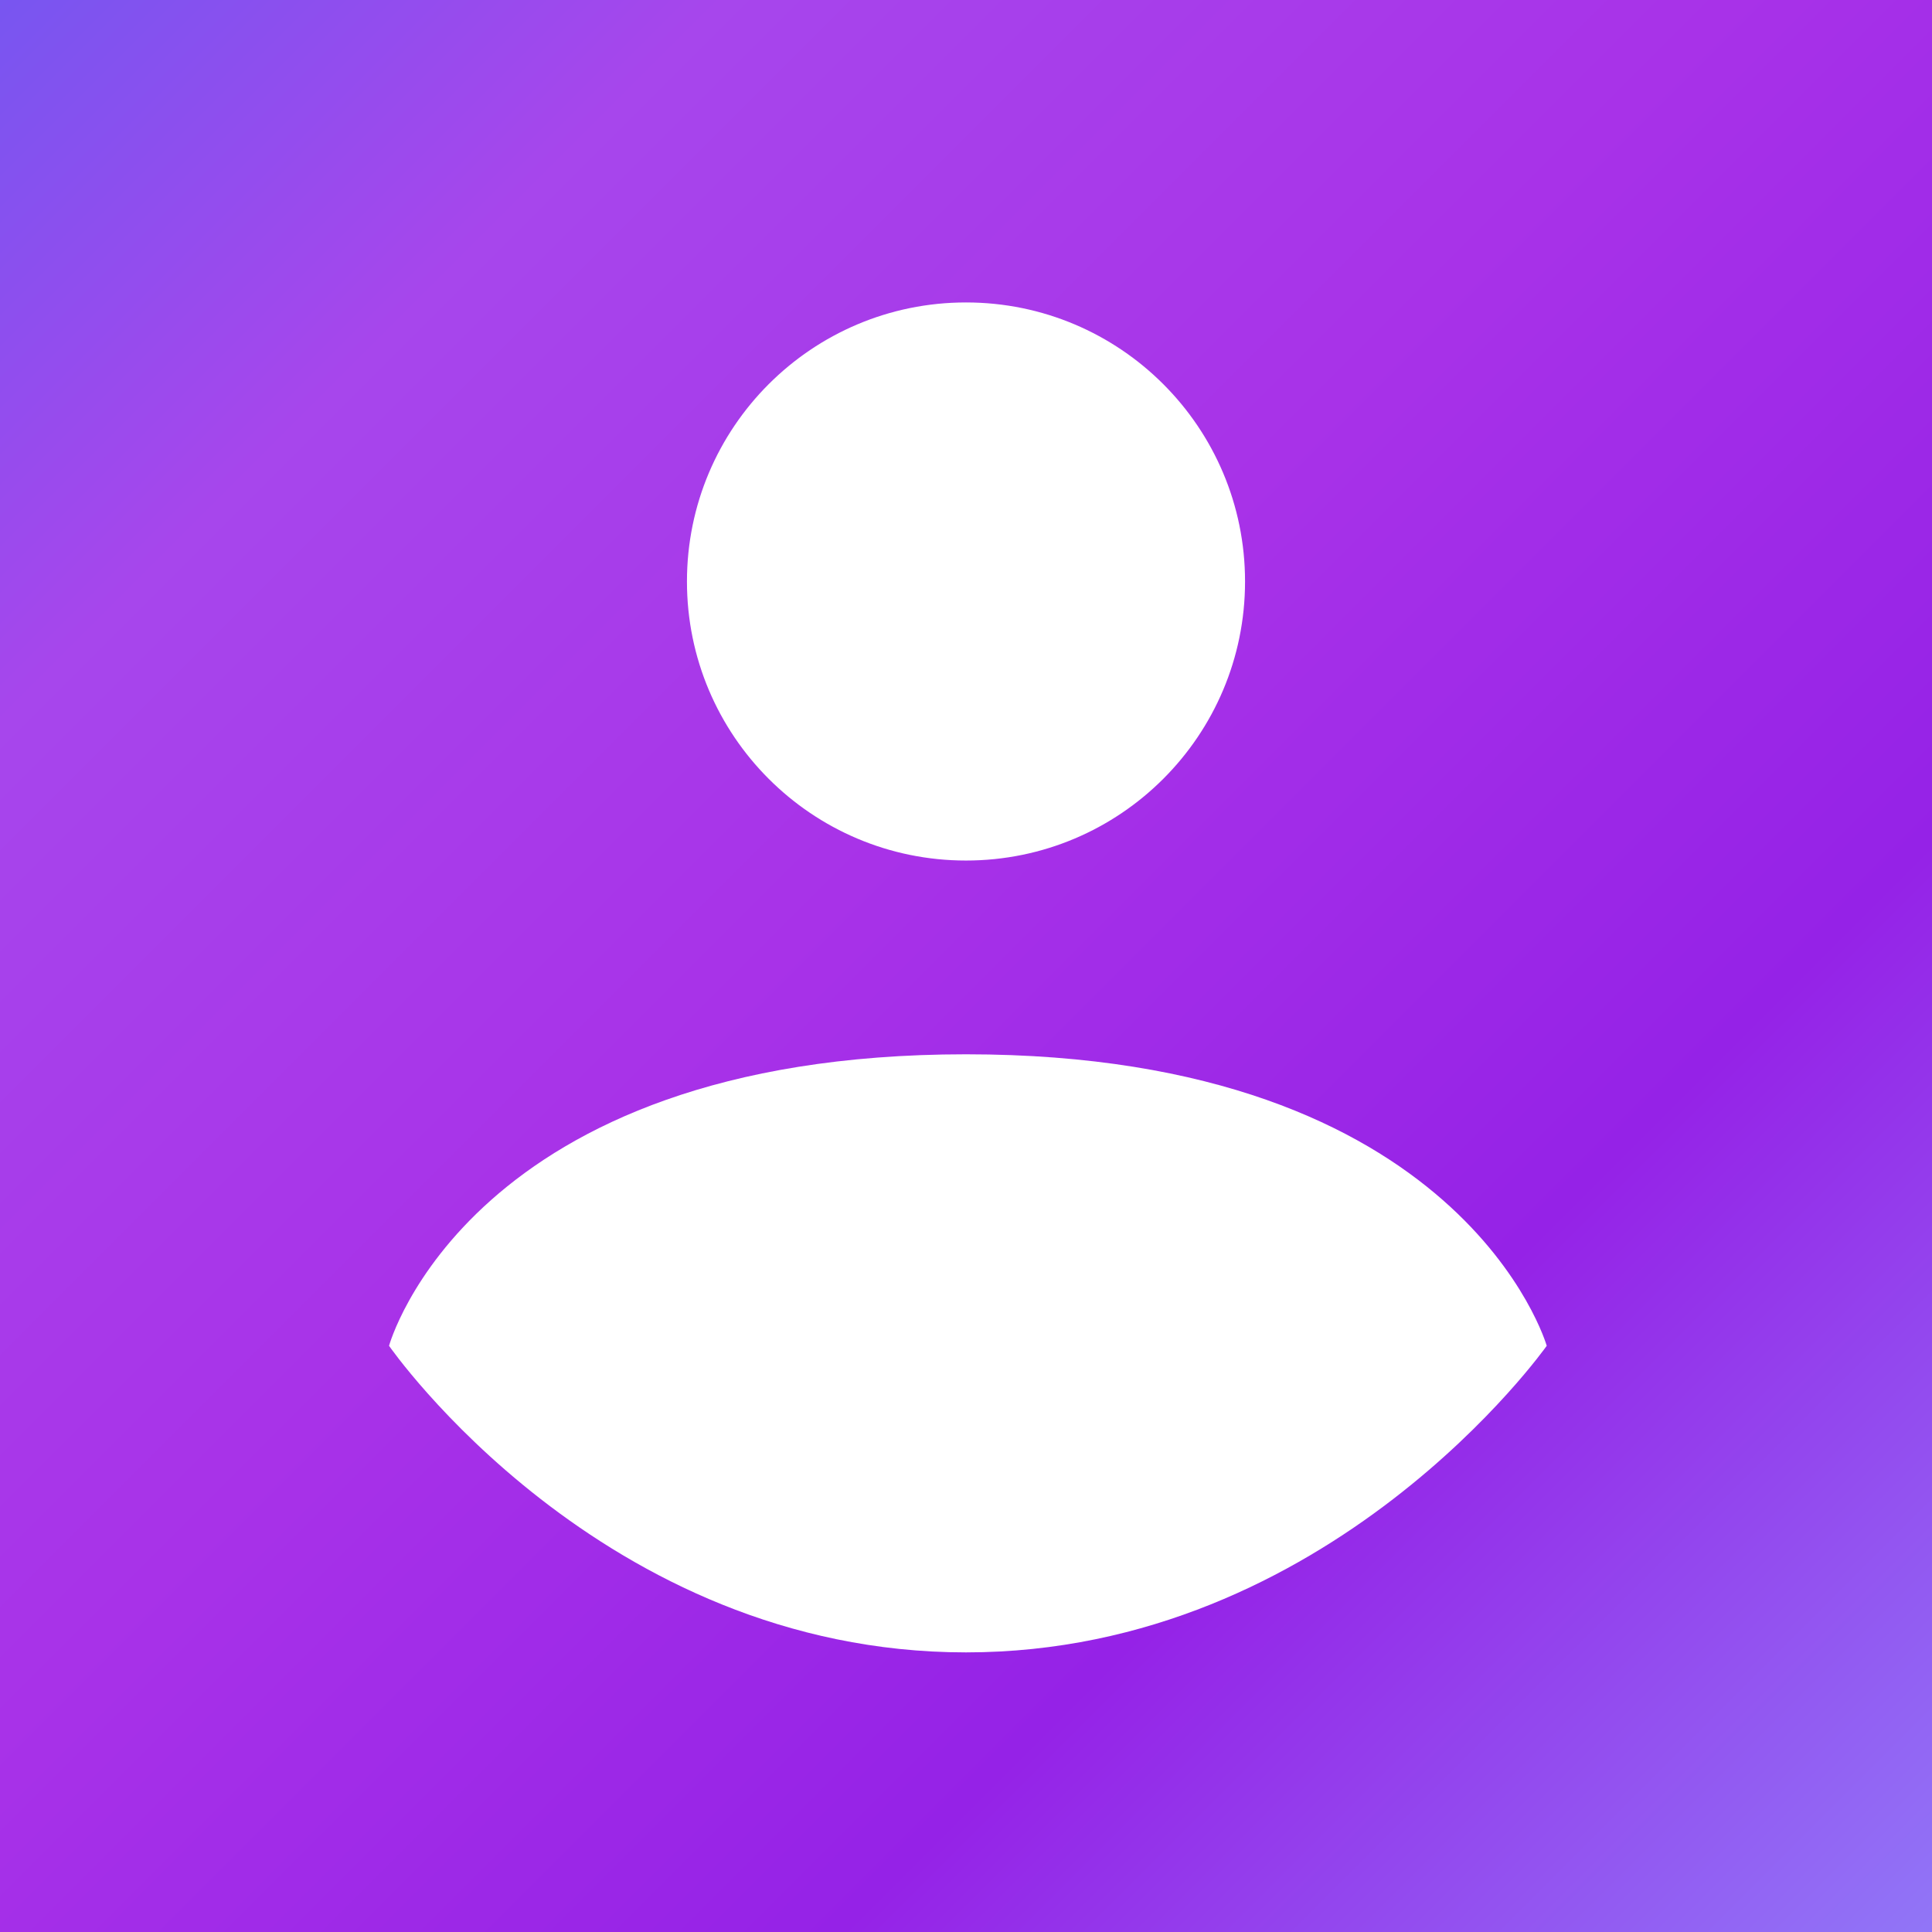
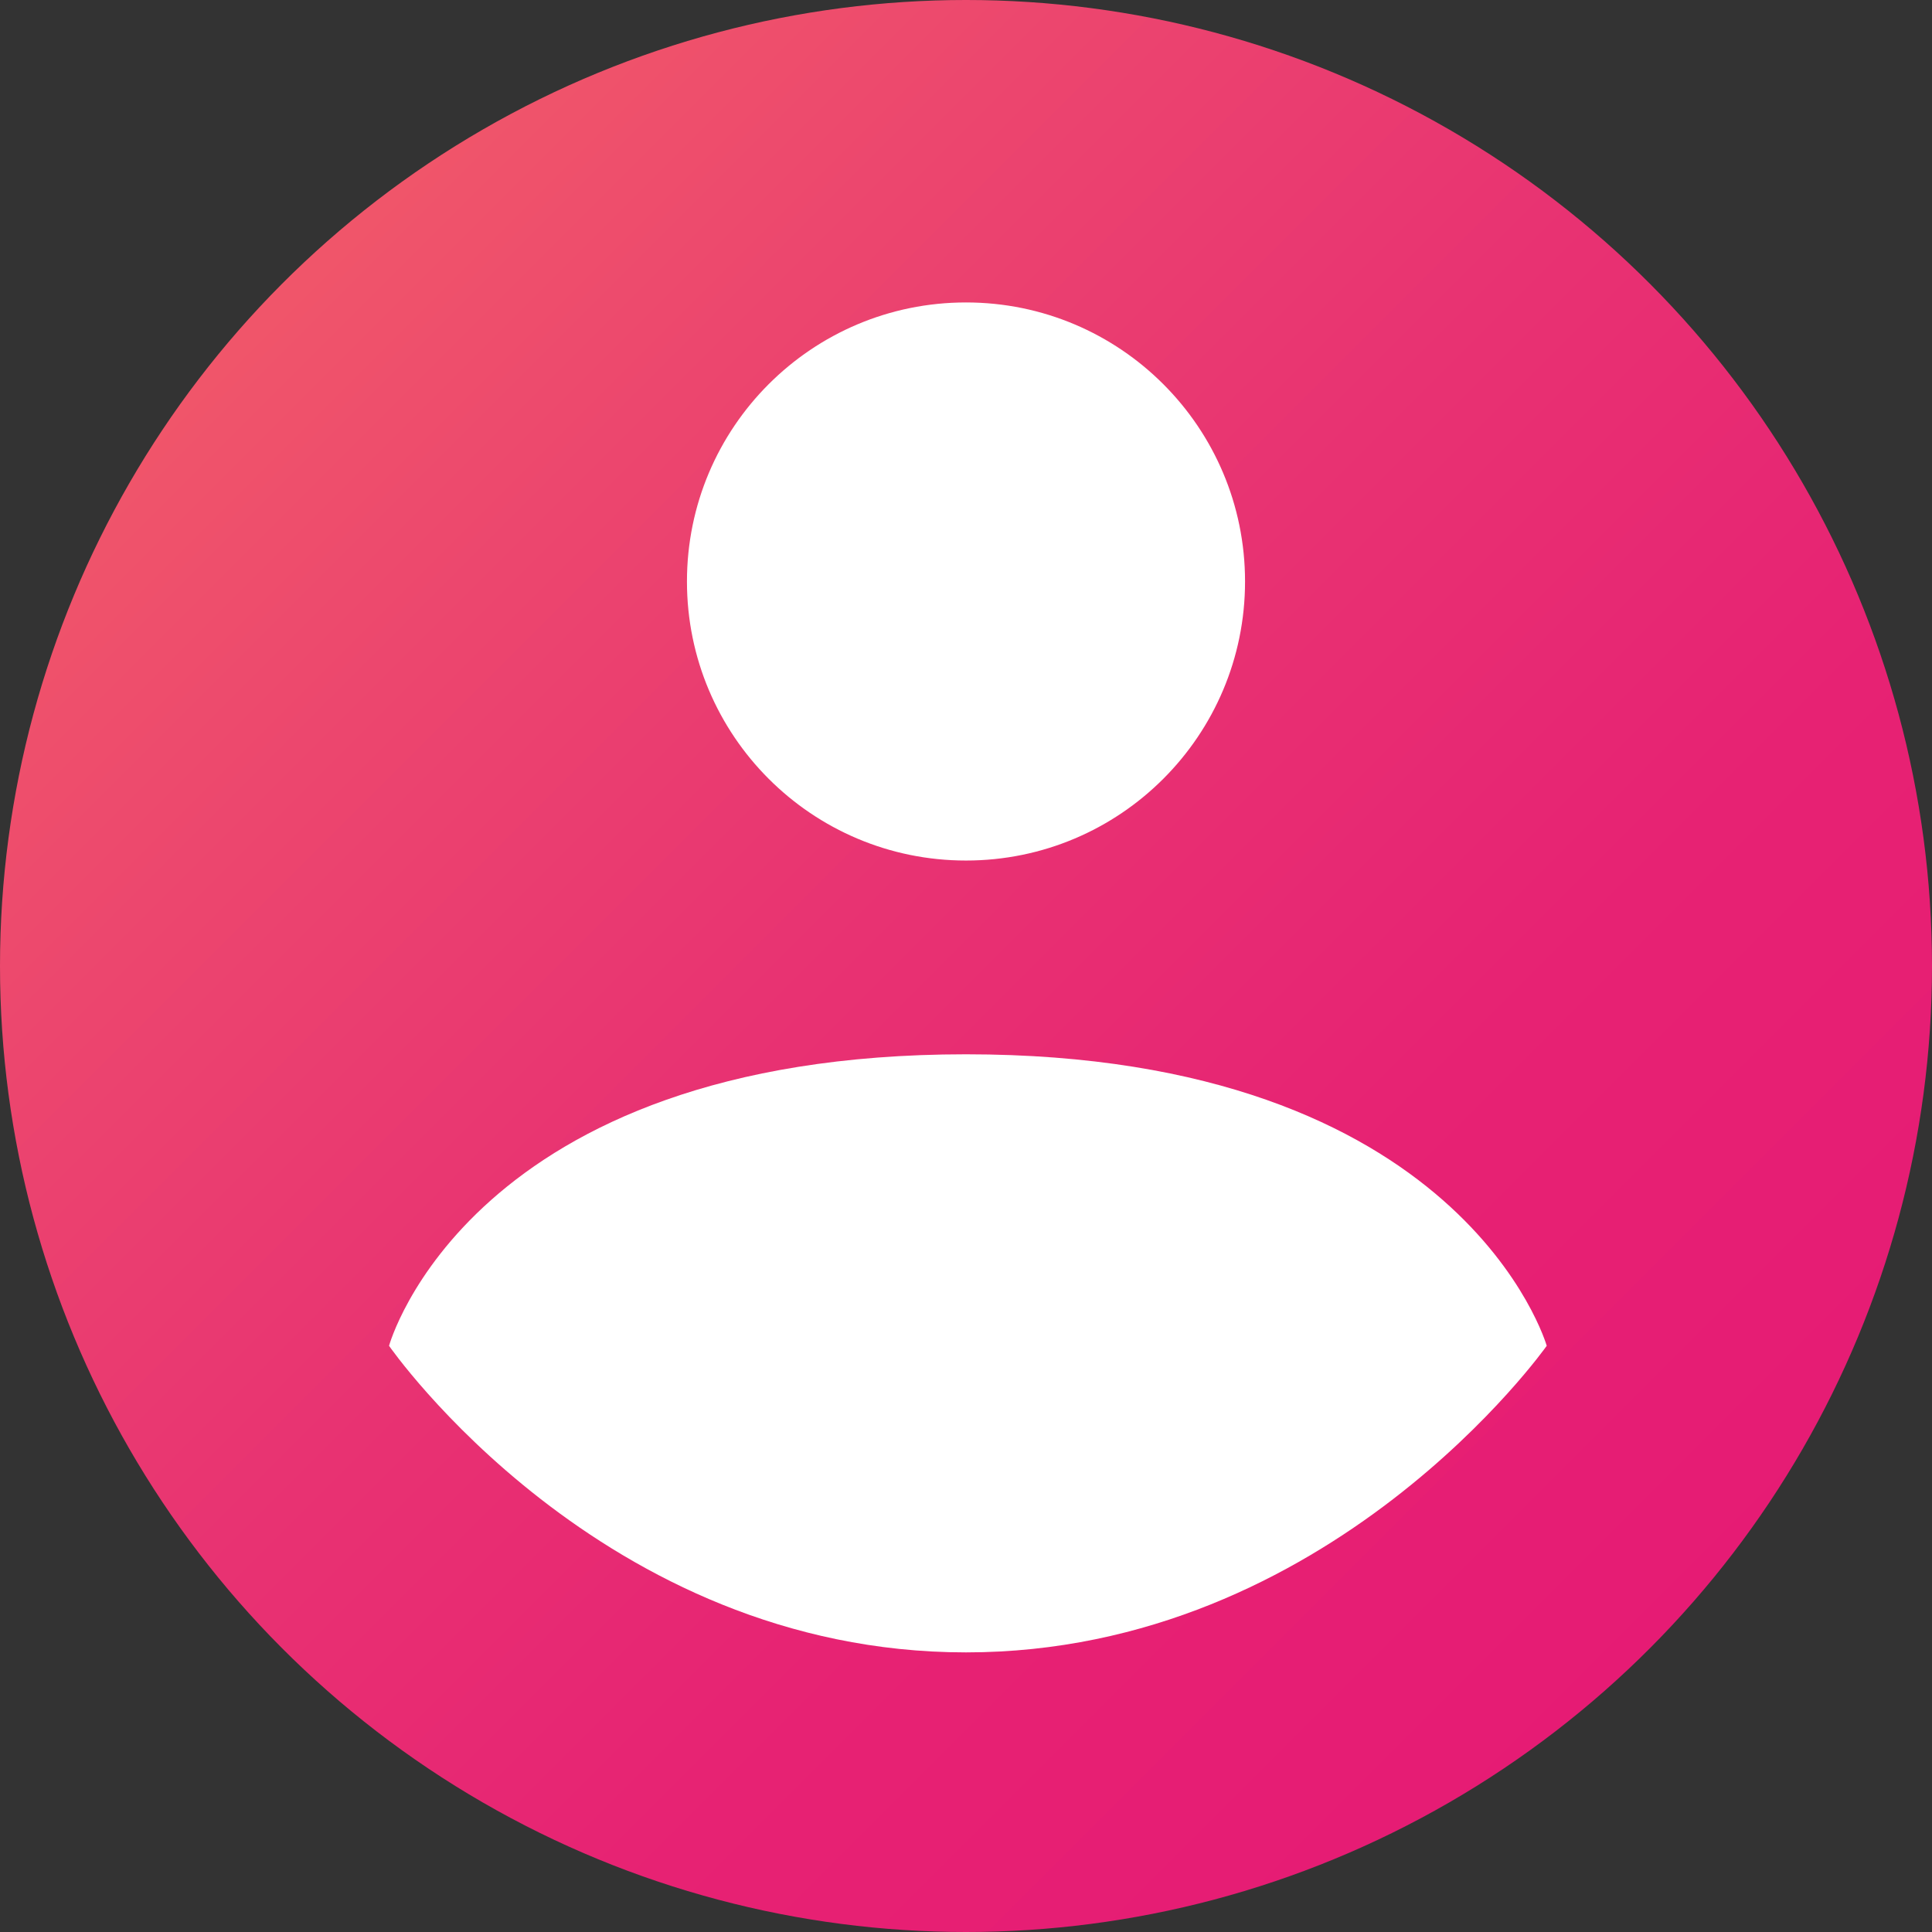
<svg xmlns="http://www.w3.org/2000/svg" viewBox="102.368 86.16 312 312">
  <rect x="102.368" y="86.16" width="312" height="312" fill="#333333" stroke="none" />
  <defs>
    <clipPath id="_clipPath_1lSeXFCi0ZU4AXukbciaeikKEVtTyTdy">
      <rect width="312" height="312" />
    </clipPath>
  </defs>
  <g clip-path="url(#_clipPath_1lSeXFCi0ZU4AXukbciaeikKEVtTyTdy)" transform="matrix(1, 0, 0, 1, 102.368, 86.16)">
    <g>
      <linearGradient id="_lgradient_0" x1="0.146" y1="0.146" x2="0.854" y2="0.854" gradientTransform="matrix(312,0,0,312,0,0)" gradientUnits="userSpaceOnUse">
        <stop offset="0" stop-opacity="1" style="stop-color:rgb(240,86,106)" />
        <stop offset="0.19" stop-opacity="1" style="stop-color:rgb(236,70,110)" />
        <stop offset="0.449" stop-opacity="1" style="stop-color:rgb(232,50,114)" />
        <stop offset="0.716" stop-opacity="1" style="stop-color:rgb(231,34,115)" />
        <stop offset="1" stop-opacity="1" style="stop-color:rgb(230,27,116)" />
      </linearGradient>
      <circle vector-effect="non-scaling-stroke" cx="156" cy="156" r="156" fill="url(#_lgradient_0)" />
      <linearGradient id="_lgradient_1" x1="-3.3673505859375e-11" y1="3.3671728515625e-11" x2="1" y2="1" gradientTransform="matrix(312,0,0,312,0,0)" gradientUnits="userSpaceOnUse">
        <stop offset="0" stop-opacity="1" style="stop-color: rgb(119, 86, 240);" />
        <stop offset="0.19" stop-opacity="1" style="stop-color: rgb(167, 70, 236);" />
        <stop offset="0.449" stop-opacity="1" style="stop-color: rgb(168, 50, 232);" />
        <stop offset="0.716" stop-opacity="1" style="stop-color: rgb(149, 34, 231);" />
        <stop offset="1" stop-opacity="1" style="stop-color: rgb(145, 119, 247);" />
      </linearGradient>
-       <rect x="0" y="0" width="312" height="312" transform="matrix(1,0,0,1,0,0)" fill="url(#_lgradient_1)" />
      <linearGradient id="_lgradient_2" x1="0.146" y1="0.146" x2="0.854" y2="0.854" gradientTransform="matrix(90.127,0,0,90.127,110.937,48.841)" gradientUnits="userSpaceOnUse">
        <stop offset="0" stop-opacity="1" style="stop-color:rgb(255,255,255)" />
        <stop offset="0.033" stop-opacity="1" style="stop-color:rgb(255,255,255)" />
        <stop offset="1" stop-opacity="1" style="stop-color:rgb(255,255,255)" />
      </linearGradient>
      <circle vector-effect="non-scaling-stroke" cx="156" cy="93.905" r="45.063" fill="url(#_lgradient_2)" />
      <linearGradient id="_lgradient_3" x1="0.238" y1="-0.047" x2="0.761" y2="0.476" gradientTransform="matrix(186.956,0,0,96.586,62.827,170.259)" gradientUnits="userSpaceOnUse">
        <stop offset="0" stop-opacity="1" style="stop-color:rgb(255,255,255)" />
        <stop offset="0.033" stop-opacity="1" style="stop-color:rgb(255,255,255)" />
        <stop offset="1" stop-opacity="1" style="stop-color:rgb(255,255,255)" />
      </linearGradient>
      <path d=" M 62.827 217.334 C 62.827 217.334 75.715 170.259 156 170.259 C 236.285 170.259 249.783 217.334 249.783 217.334 C 249.783 217.334 214.896 266.845 156 266.845 C 97.104 266.845 62.827 217.334 62.827 217.334 Z " fill="url(#_lgradient_3)" />
    </g>
  </g>
</svg>